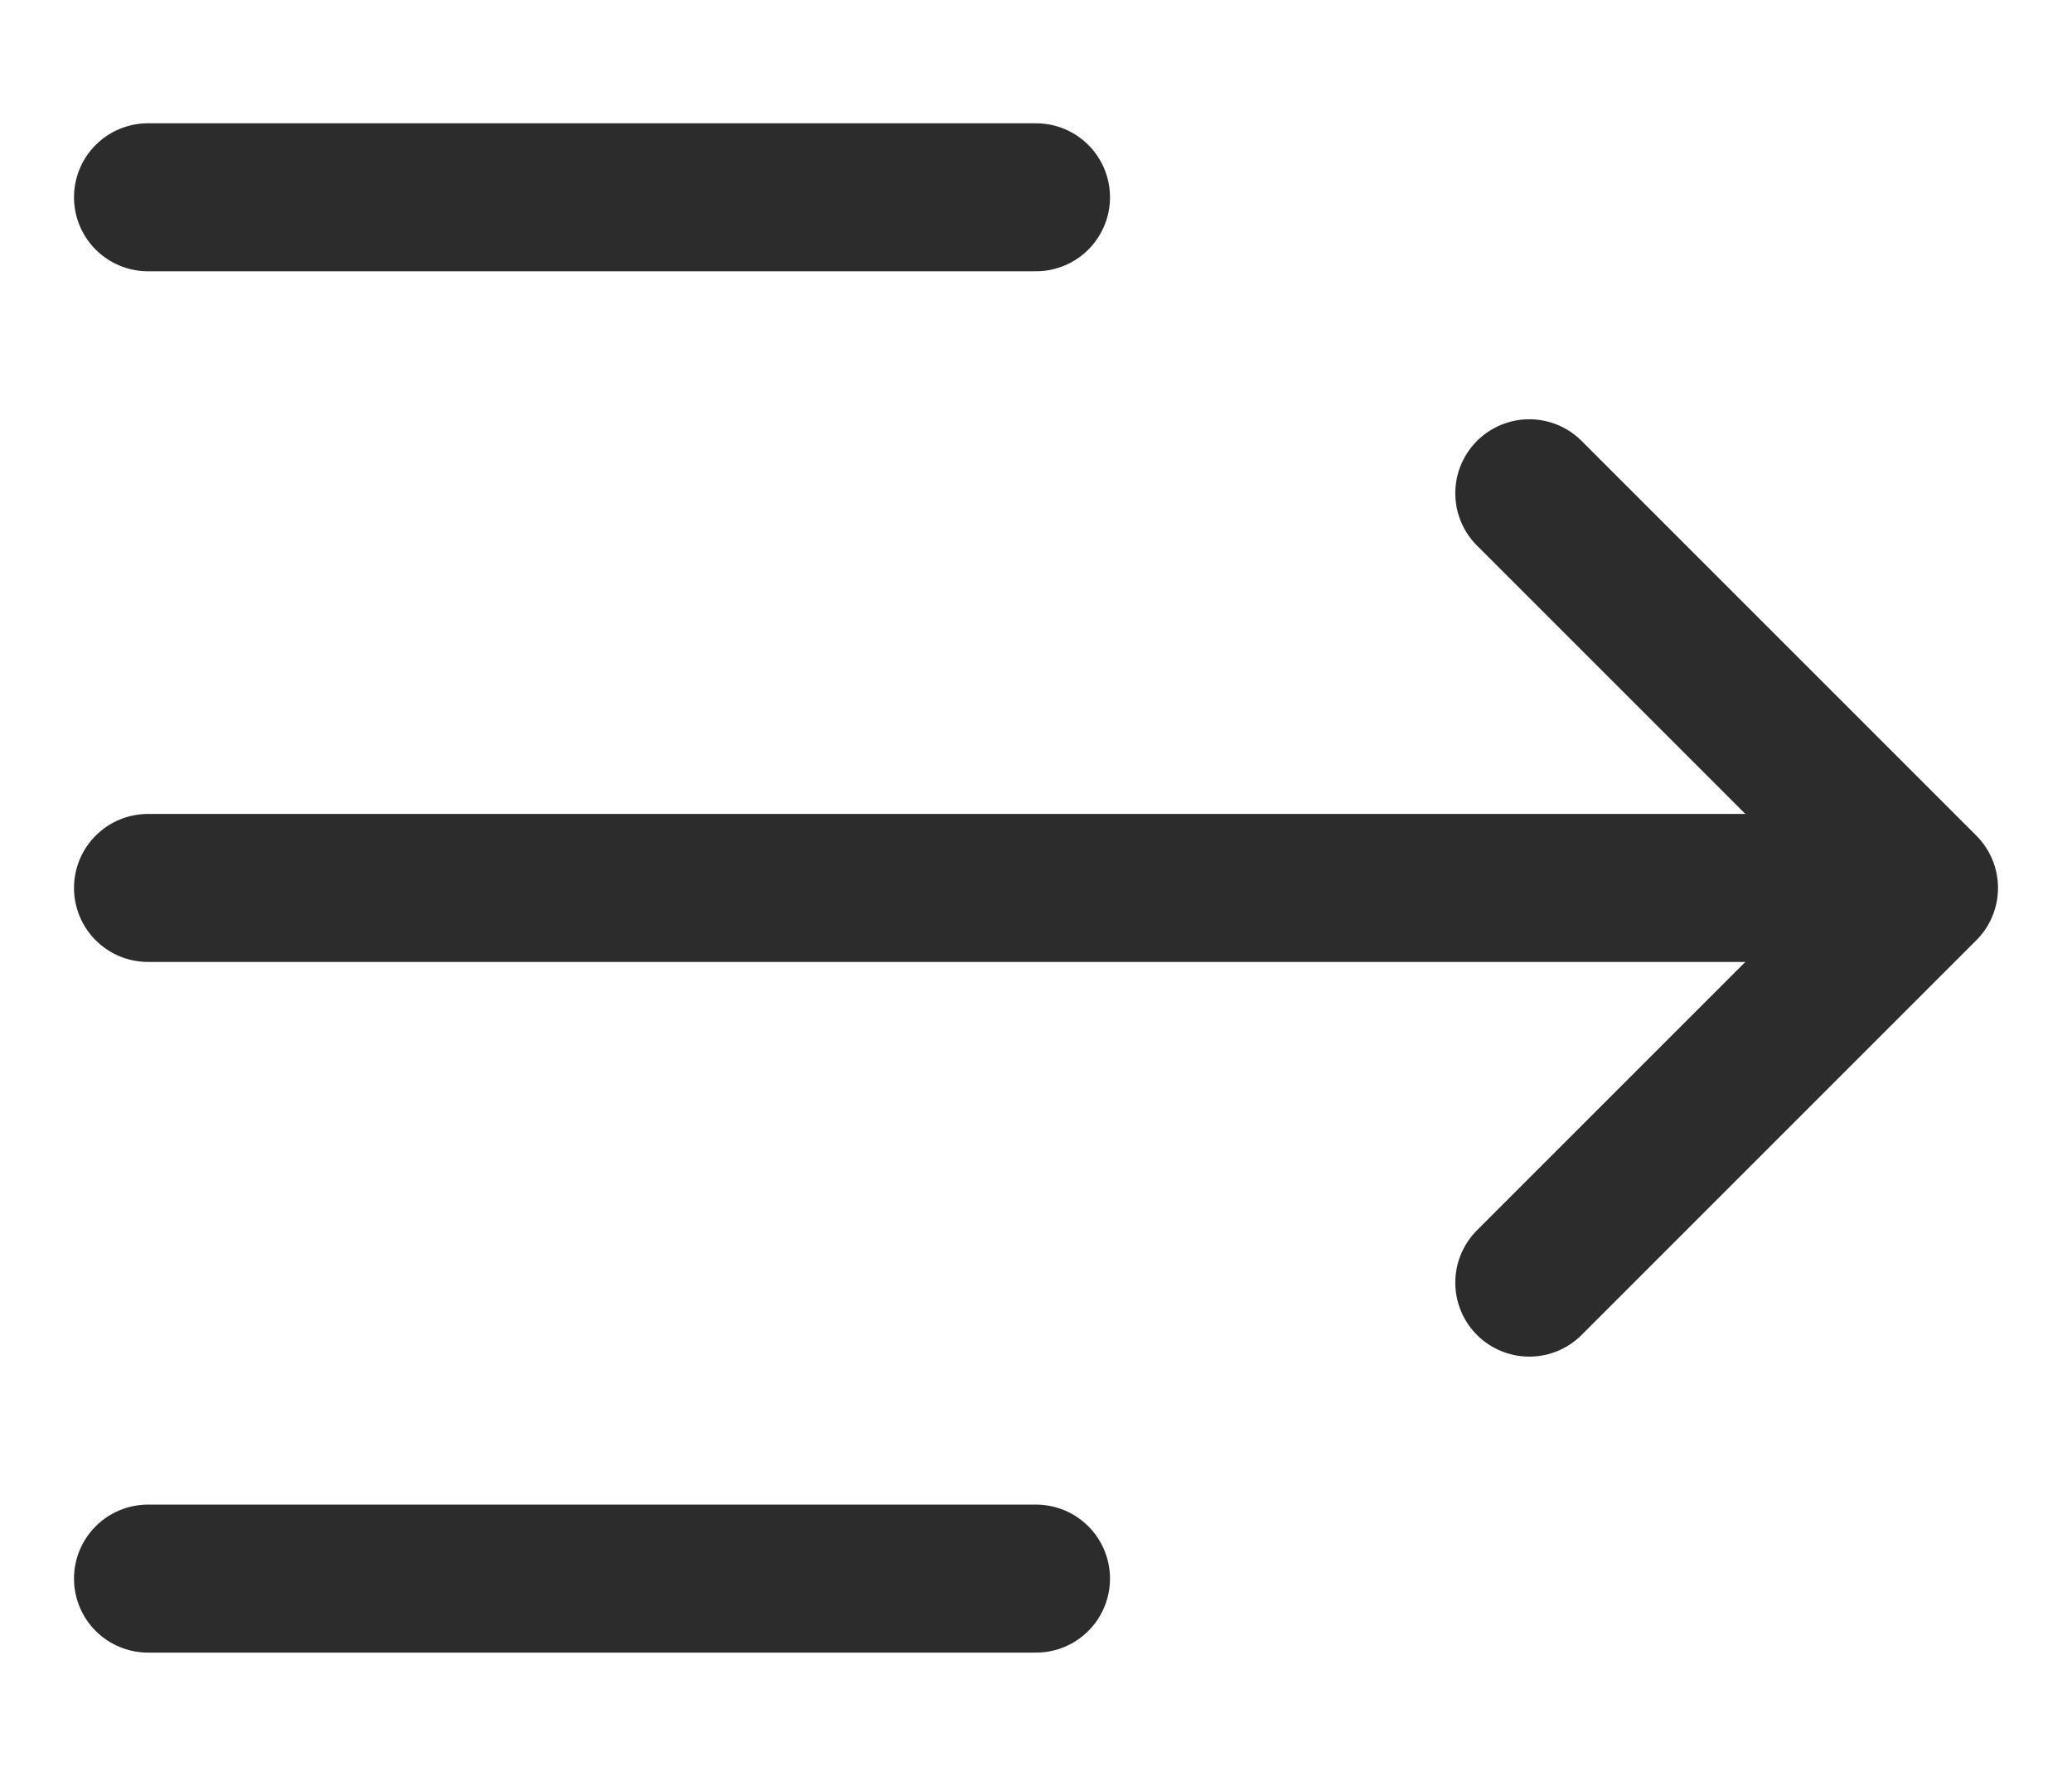
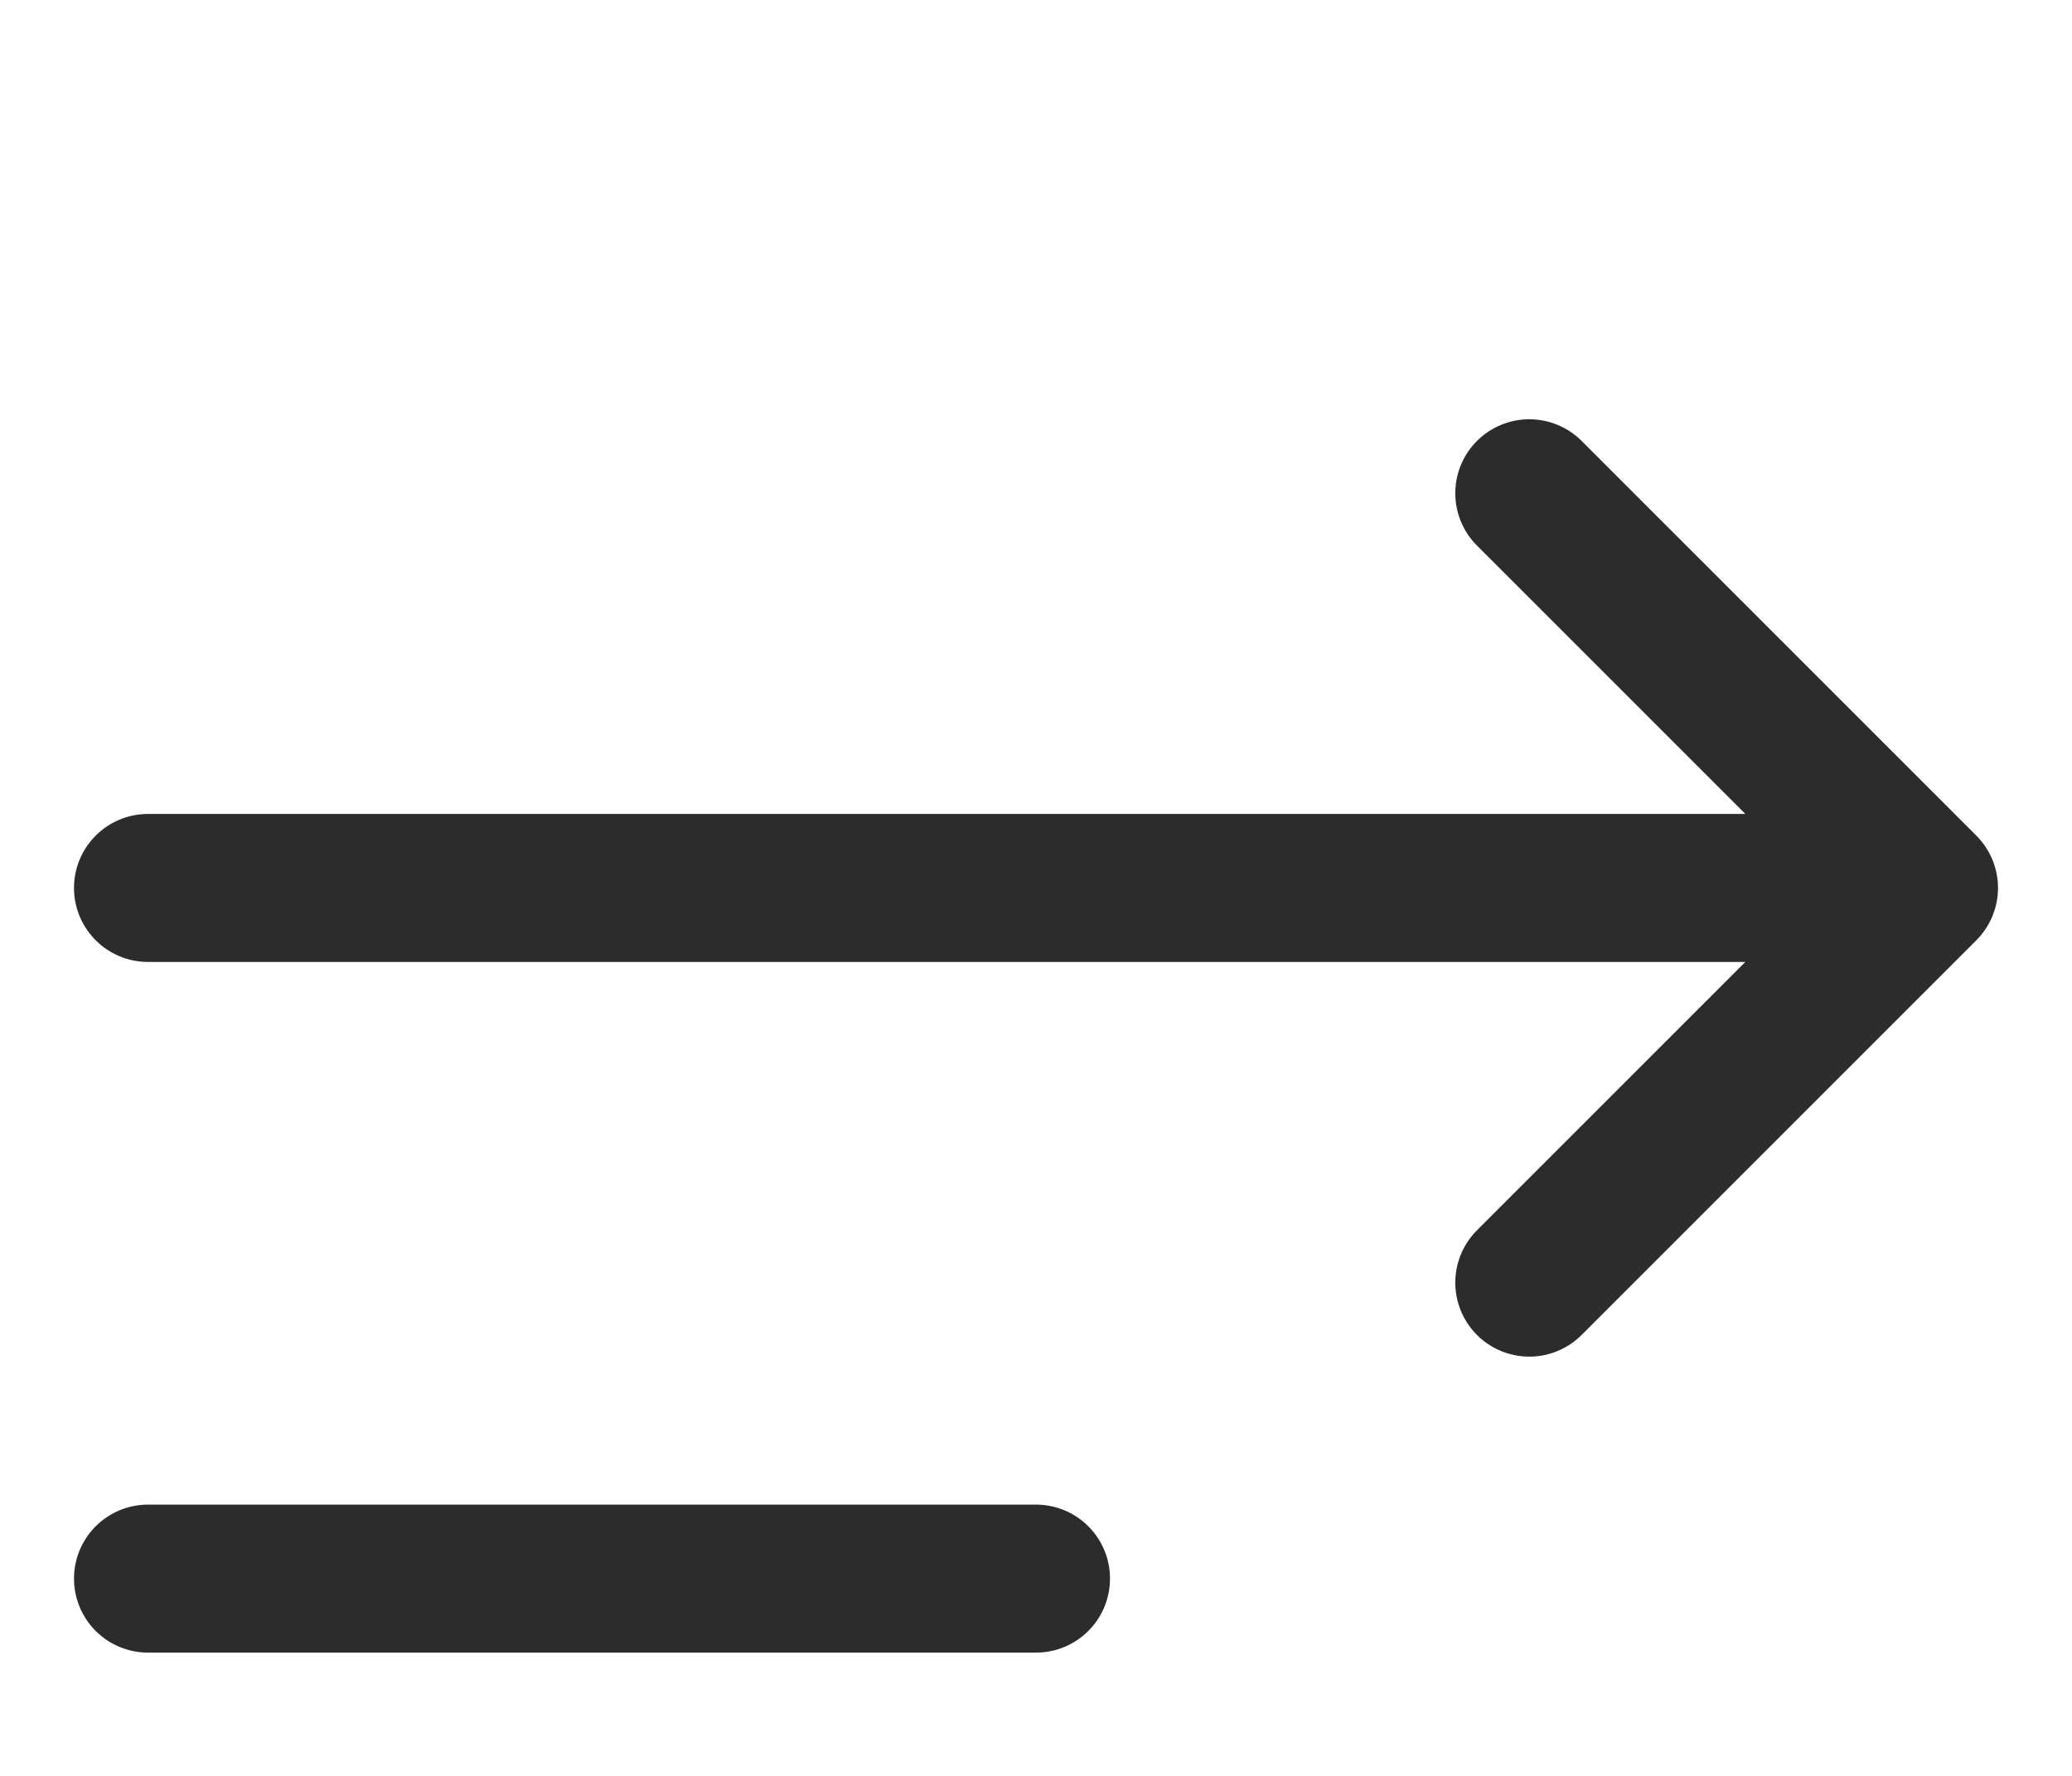
<svg xmlns="http://www.w3.org/2000/svg" width="14" height="12" viewBox="0 0 14 12" fill="none">
-   <path d="M7 1.333H1M7 10.667H1M10.333 8.667L13 6M13 6L10.333 3.333M13 6L1 6" stroke="#2C2C2C" stroke-linecap="round" stroke-linejoin="round" />
+   <path d="M7 1.333M7 10.667H1M10.333 8.667L13 6M13 6L10.333 3.333M13 6L1 6" stroke="#2C2C2C" stroke-linecap="round" stroke-linejoin="round" />
</svg>